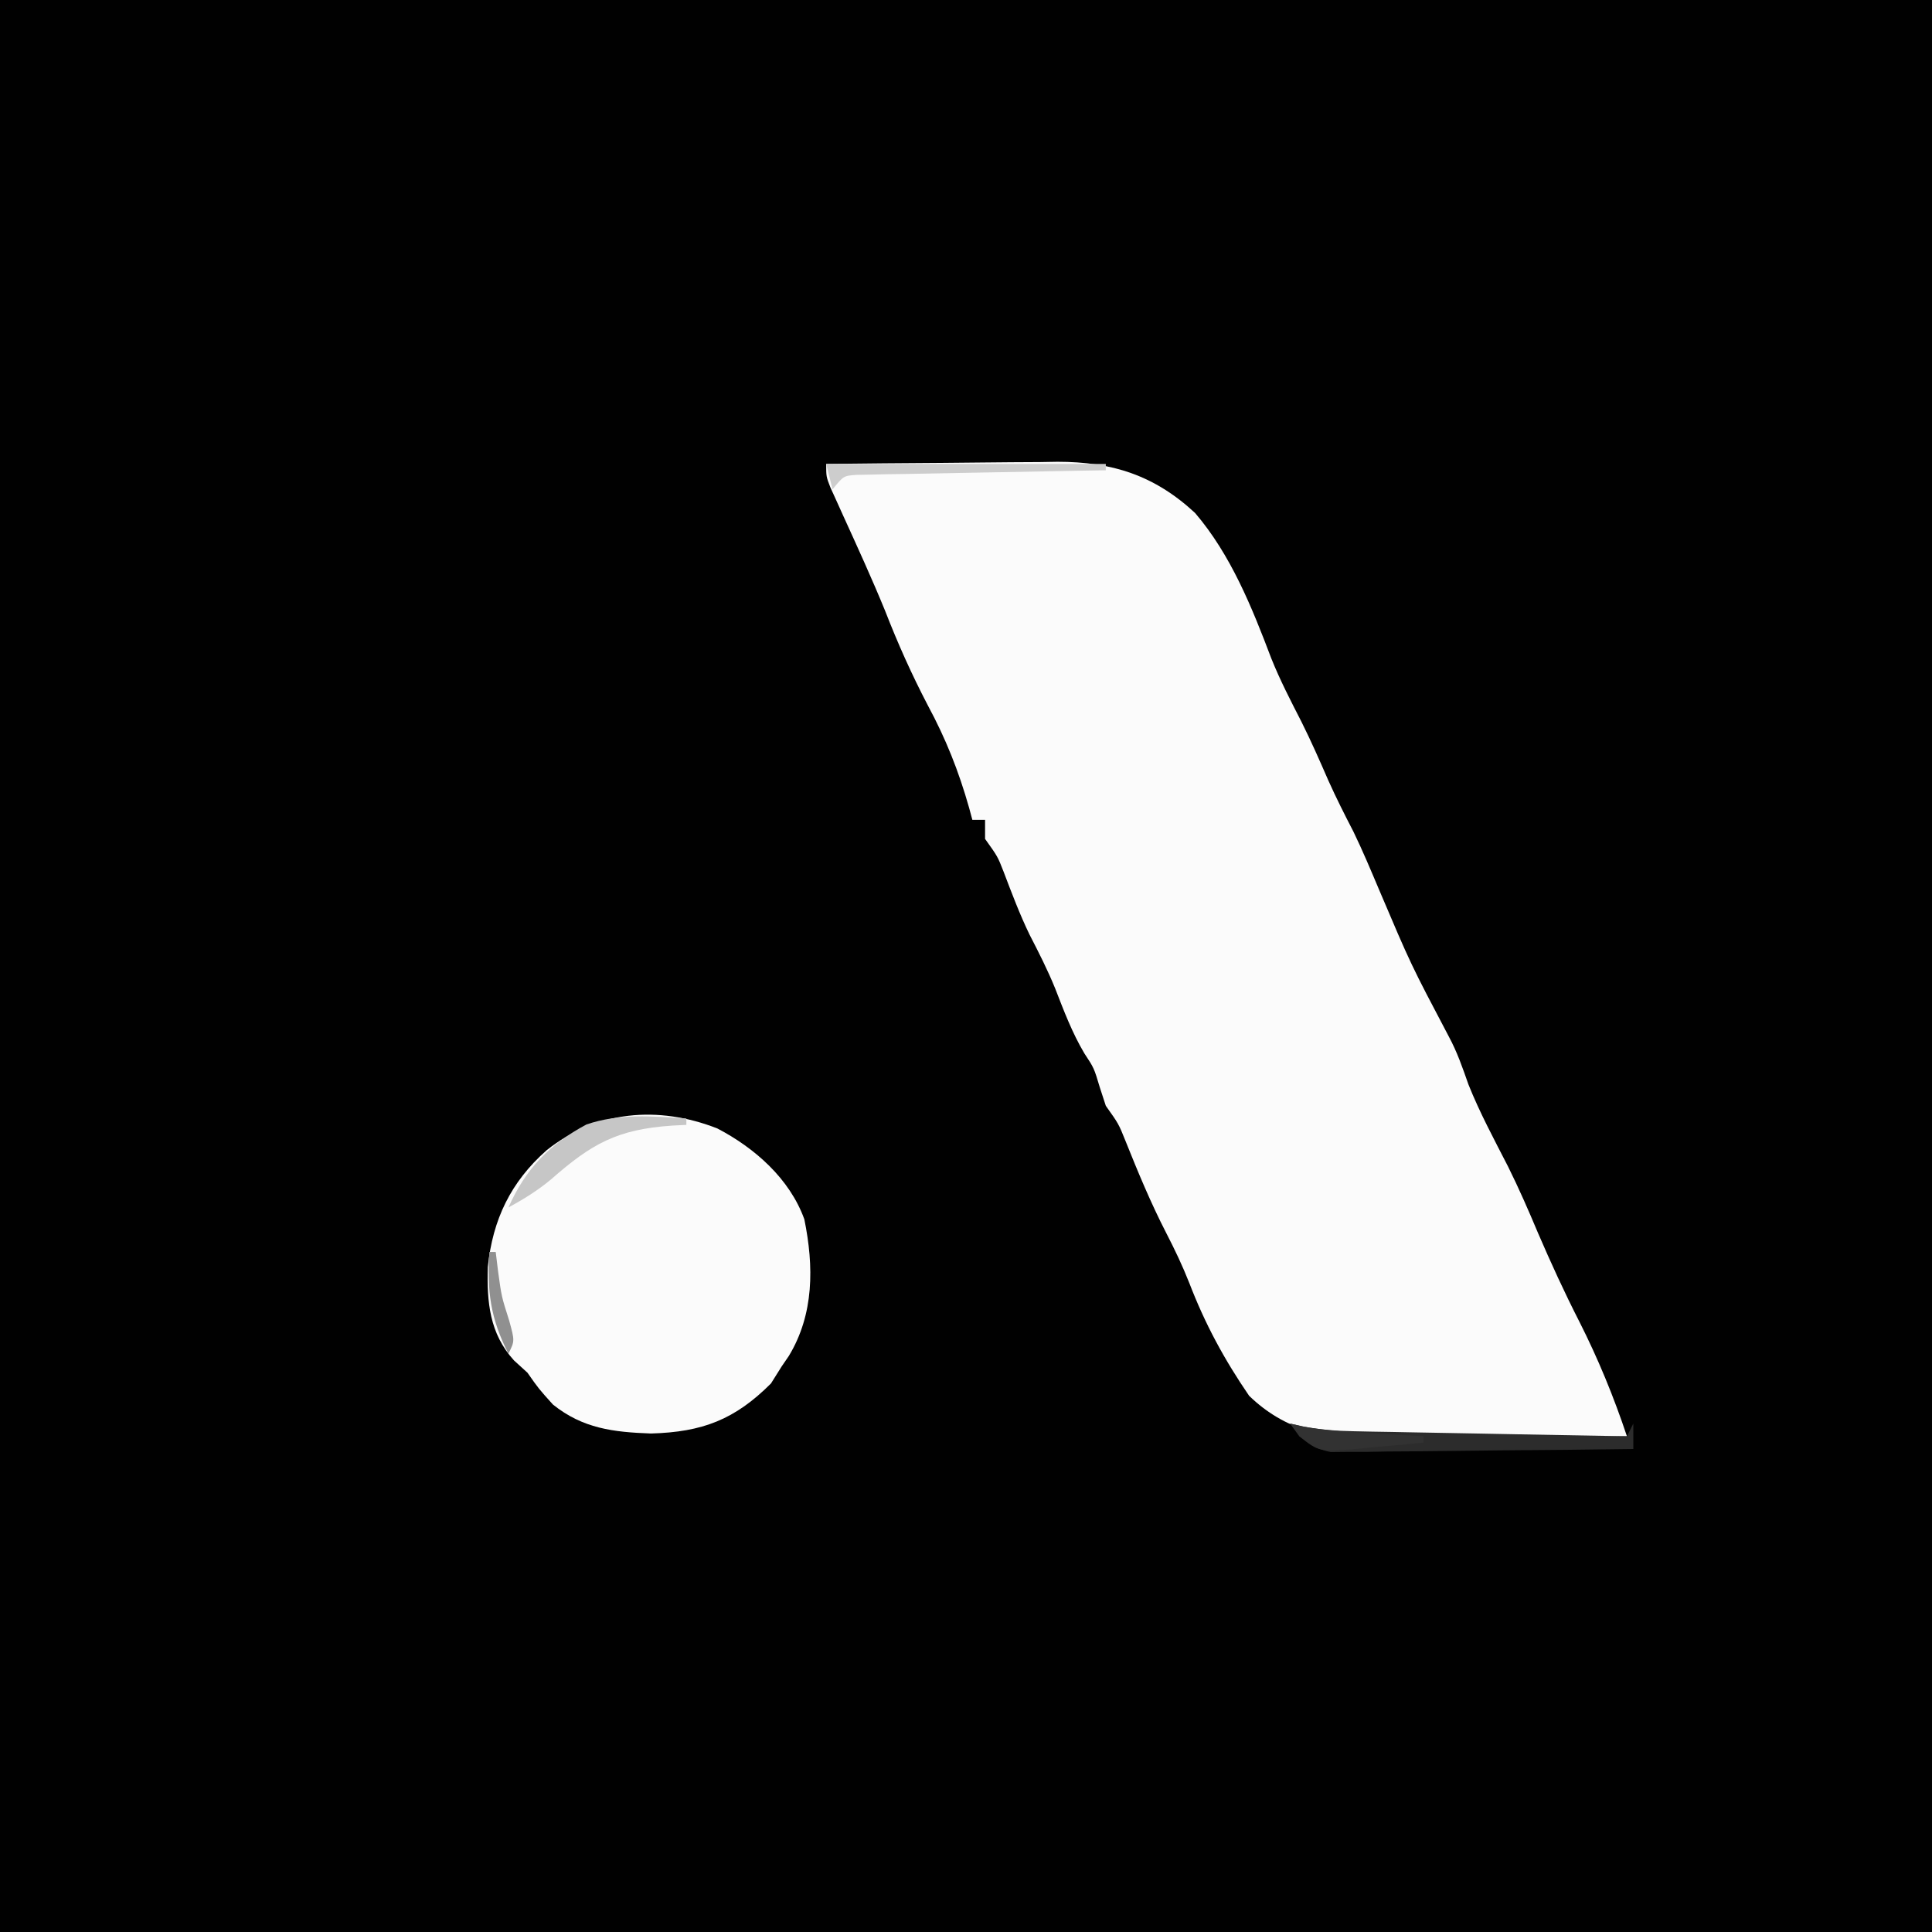
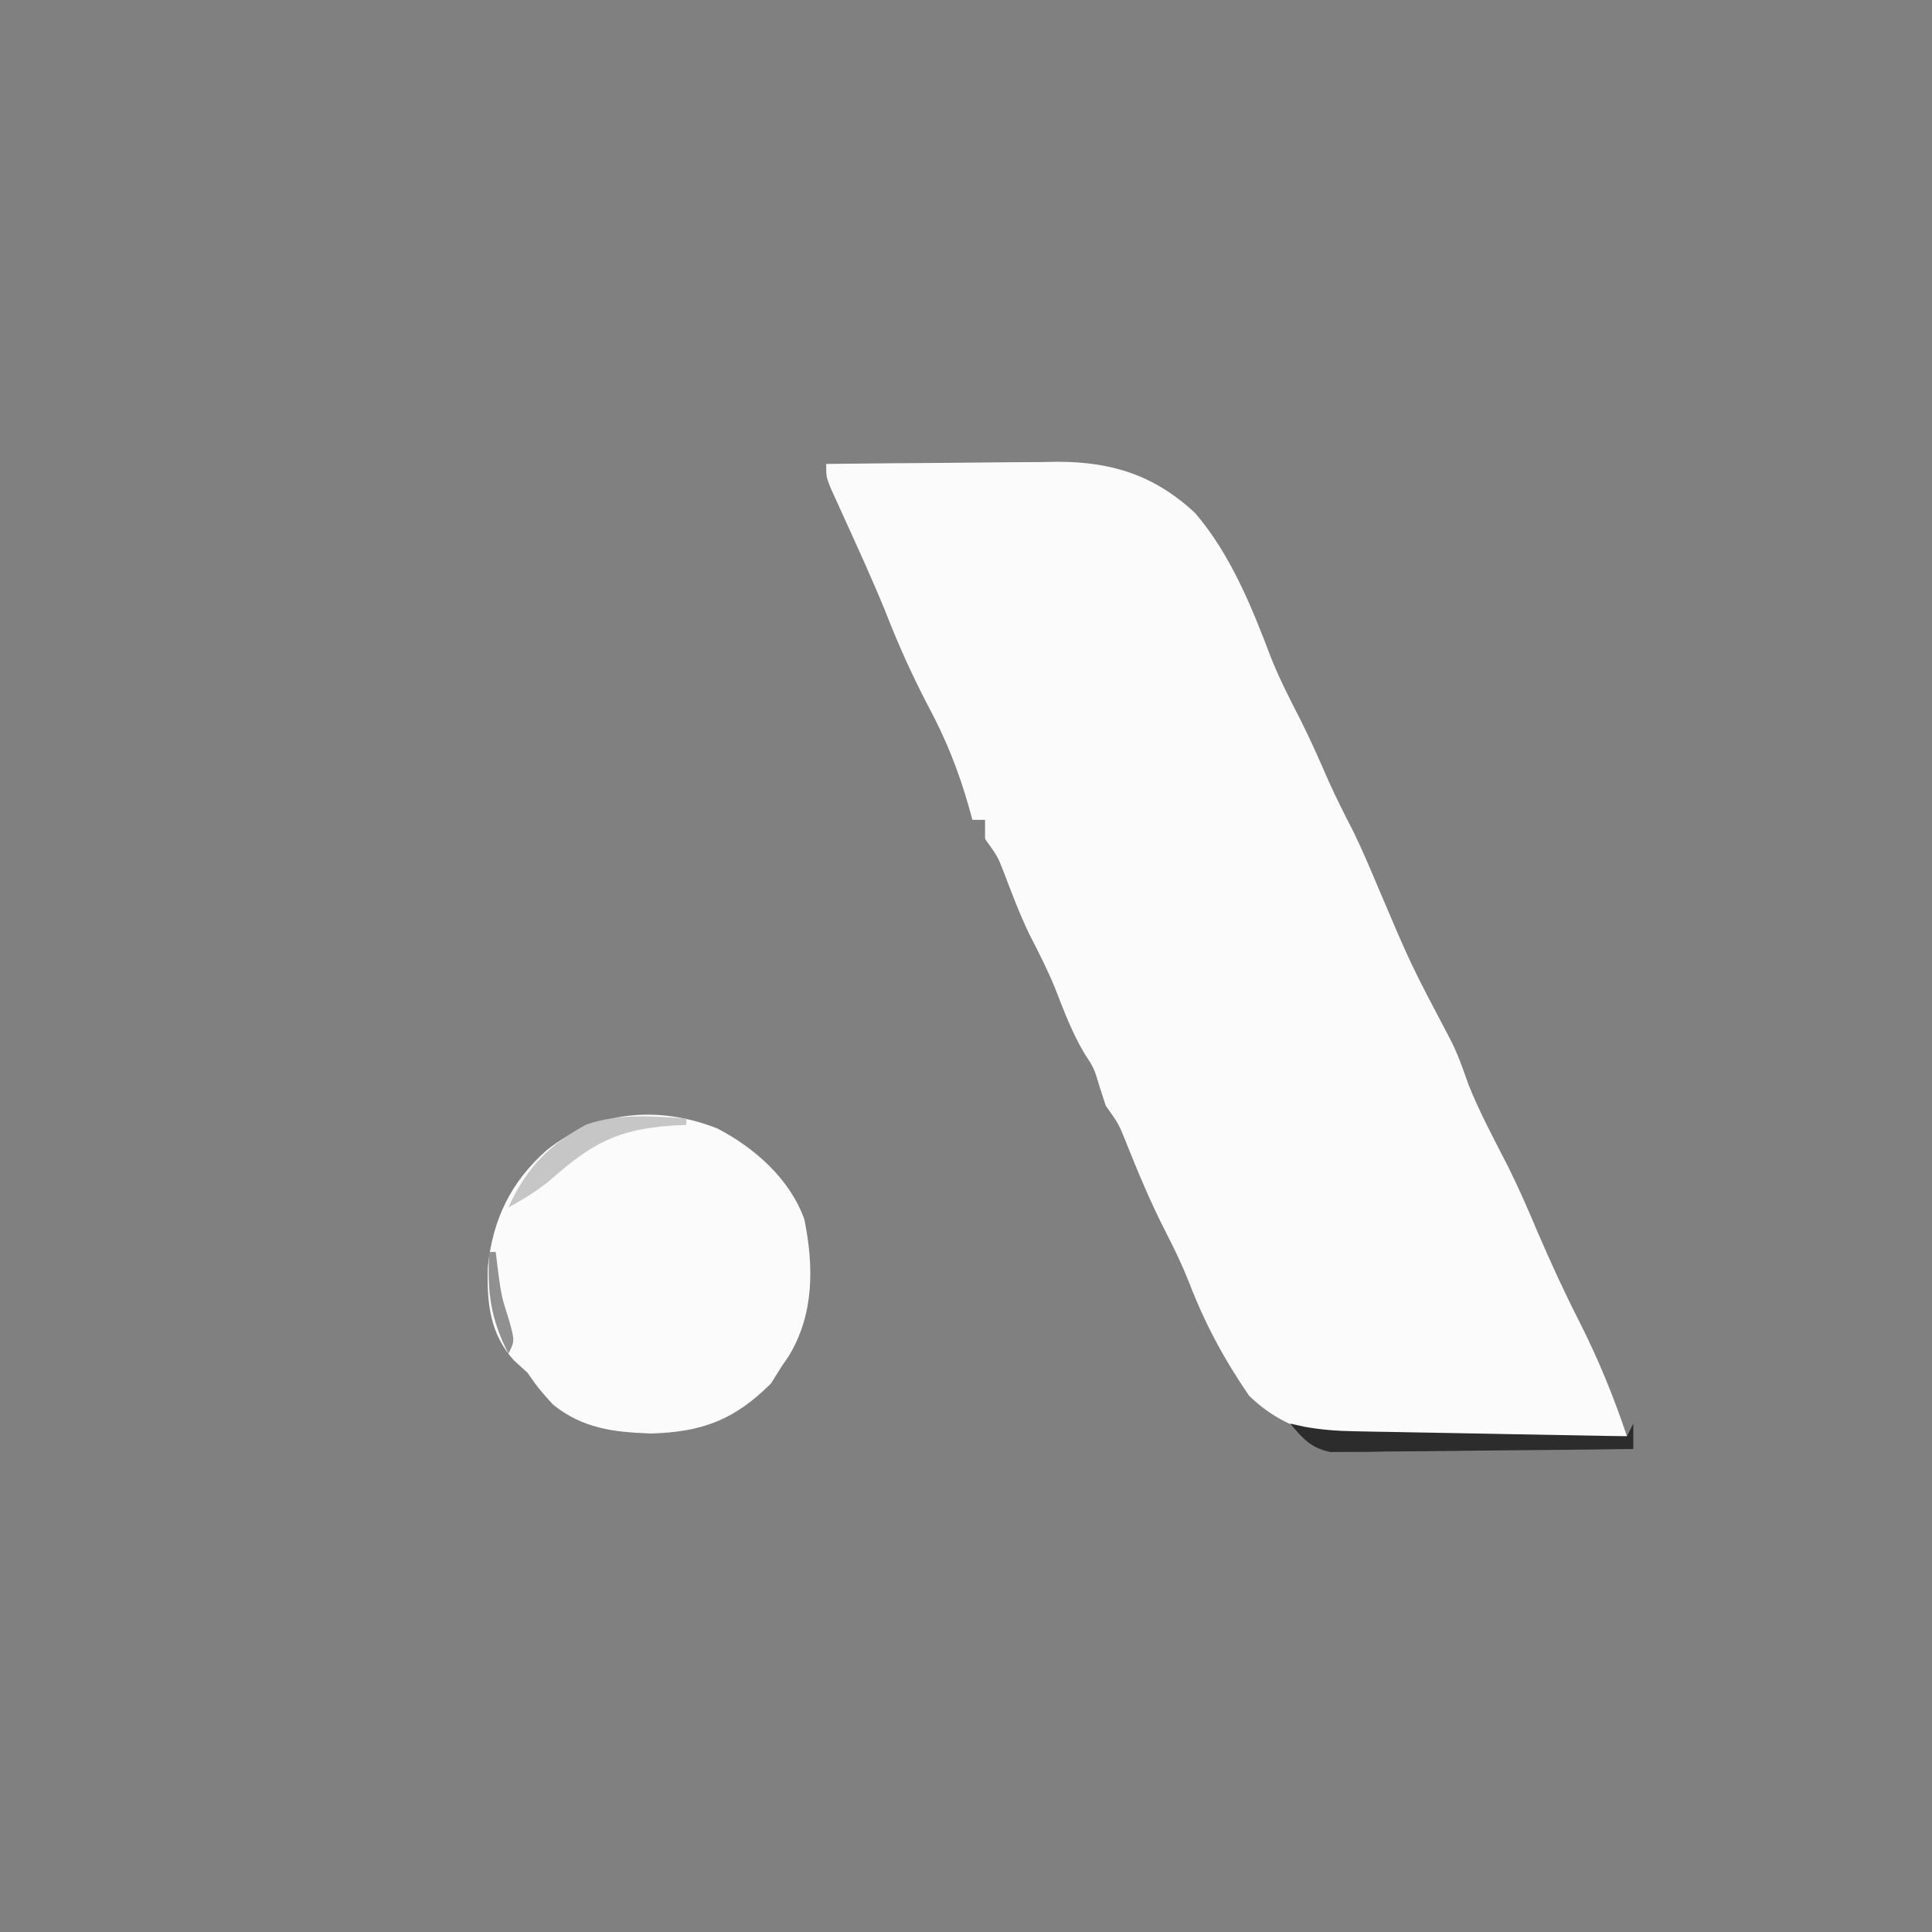
<svg xmlns="http://www.w3.org/2000/svg" version="1.1" width="304" height="304">
  <rect width="100%" height="100%" fill="#808080" stroke="none" />
-   <path d="M0 0 C100.32 0 200.64 0 304 0 C304 100.32 304 200.64 304 304 C203.68 304 103.36 304 0 304 C0 203.68 0 103.36 0 0 Z " fill="#010101" transform="translate(0,0)" />
  <path d="M0 0 C6.12 -0.074 12.239 -0.129 18.359 -0.165 C20.439 -0.18 22.518 -0.2 24.598 -0.226 C27.596 -0.263 30.595 -0.28 33.594 -0.293 C34.515 -0.308 35.436 -0.324 36.385 -0.34 C44.978 -0.342 51.662 1.786 58.051 7.723 C63.674 14.293 67.003 22.584 70.039 30.602 C71.412 34.029 73.097 37.274 74.777 40.559 C76.305 43.609 77.667 46.718 79.031 49.844 C80.256 52.571 81.598 55.228 82.973 57.883 C84.425 60.875 85.704 63.938 87 67 C92.001 78.774 92.001 78.774 97.961 90.082 C99.272 92.502 100.148 95.039 101.055 97.633 C102.827 102.071 105.102 106.286 107.281 110.535 C108.989 113.977 110.515 117.457 112 121 C114.035 125.719 116.161 130.36 118.5 134.938 C121.458 140.78 123.929 146.788 126 153 C119.329 153.102 112.658 153.172 105.987 153.22 C103.72 153.24 101.453 153.267 99.187 153.302 C95.917 153.351 92.649 153.373 89.379 153.391 C87.874 153.422 87.874 153.422 86.338 153.453 C78.665 153.456 72.193 152.091 66.547 146.625 C62.642 140.921 59.628 135.357 57.145 128.902 C56.067 126.169 54.848 123.608 53.5 121 C51.084 116.298 49.077 111.473 47.113 106.566 C46.019 103.837 46.019 103.837 44 101 C43.691 100.051 43.381 99.103 43.062 98.125 C42.145 95.053 42.145 95.053 40.625 92.75 C38.686 89.469 37.413 86.089 36.035 82.543 C34.849 79.628 33.452 76.875 32.008 74.082 C30.451 70.866 29.198 67.538 27.93 64.199 C26.987 61.778 26.987 61.778 25 59 C25 58.01 25 57.02 25 56 C24.34 56 23.68 56 23 56 C22.83 55.371 22.66 54.742 22.484 54.094 C20.857 48.346 18.827 43.249 16 38 C13.459 33.135 11.269 28.248 9.281 23.133 C7.203 18.052 4.918 13.063 2.642 8.069 C2.301 7.314 1.96 6.559 1.609 5.781 C1.3 5.101 0.99 4.421 0.671 3.721 C0 2 0 2 0 0 Z " fill="#FBFBFB" transform="translate(130,73)" />
  <path d="M0 0 C5.887 3.073 11.38 7.903 13.688 14.293 C15.198 21.697 15.229 29.227 11.246 35.801 C10.876 36.341 10.506 36.881 10.125 37.438 C9.568 38.324 9.011 39.211 8.438 40.125 C2.749 45.814 -2.351 47.774 -10.438 48 C-16.37 47.786 -21.166 47.217 -25.875 43.438 C-28.125 40.938 -28.125 40.938 -29.875 38.438 C-30.927 37.478 -30.927 37.478 -32 36.5 C-35.854 32.26 -36.279 27.315 -36.121 21.801 C-35.342 14.318 -32.514 8.432 -26.875 3.438 C-19.041 -2.814 -9.305 -3.652 0 0 Z " fill="#FBFBFB" transform="translate(112.875,177.562)" />
  <path d="M0 0 C0.722 0.161 1.445 0.322 2.189 0.487 C4.843 0.971 7.281 1.156 9.974 1.205 C10.934 1.225 11.895 1.245 12.885 1.266 C14.421 1.291 14.421 1.291 15.988 1.316 C17.047 1.337 18.105 1.358 19.195 1.379 C22.568 1.445 25.94 1.504 29.312 1.562 C31.602 1.606 33.892 1.649 36.182 1.693 C41.788 1.8 47.394 1.902 53 2 C53.33 1.34 53.66 0.68 54 0 C54 1.32 54 2.64 54 4 C46.953 4.101 39.905 4.171 32.857 4.22 C30.46 4.24 28.062 4.267 25.664 4.302 C22.219 4.35 18.774 4.373 15.328 4.391 C13.719 4.422 13.719 4.422 12.076 4.453 C10.575 4.454 10.575 4.454 9.044 4.454 C8.165 4.463 7.285 4.472 6.379 4.481 C3.251 3.849 2.036 2.383 0 0 Z " fill="#2C2C2C" transform="translate(203,224)" />
  <path d="M0 0 C0 0.33 0 0.66 0 1 C-0.736 1.037 -1.472 1.075 -2.23 1.113 C-10.867 1.695 -14.905 3.958 -21.285 9.57 C-23.383 11.319 -25.605 12.694 -28 14 C-25.295 7.913 -21.56 4.059 -15.727 0.938 C-10.606 -0.823 -5.338 -0.371 0 0 Z " fill="#C6C6C6" transform="translate(108,176)" />
-   <path d="M0 0 C14.52 0 29.04 0 44 0 C44 0.33 44 0.66 44 1 C42.153 1.03 42.153 1.03 40.268 1.06 C35.709 1.136 31.151 1.225 26.593 1.317 C24.618 1.356 22.643 1.391 20.668 1.422 C17.833 1.467 14.999 1.525 12.164 1.586 C11.278 1.597 10.391 1.609 9.478 1.621 C8.657 1.641 7.836 1.661 6.991 1.681 C6.267 1.694 5.543 1.708 4.797 1.722 C2.748 1.858 2.748 1.858 1 4 C0.67 2.68 0.34 1.36 0 0 Z " fill="#CDCDCD" transform="translate(130,73)" />
-   <path d="M0 0 C0.654 0.153 1.307 0.307 1.98 0.465 C5.755 1.134 9.489 1.354 13.312 1.562 C14.053 1.606 14.794 1.649 15.557 1.693 C17.371 1.799 19.185 1.9 21 2 C21 2.33 21 2.66 21 3 C18.25 3.276 15.504 3.522 12.75 3.75 C11.584 3.872 11.584 3.872 10.395 3.996 C4.57 4.444 4.57 4.444 1.453 2.016 C0.974 1.35 0.494 0.685 0 0 Z " fill="#323232" transform="translate(203,224)" />
  <path d="M0 0 C0.33 0 0.66 0 1 0 C1.124 1.011 1.248 2.021 1.375 3.062 C1.916 7.017 1.916 7.017 3.125 10.812 C4 14 4 14 3 16 C0.165 10.448 -0.38 6.199 0 0 Z " fill="#909090" transform="translate(77,197)" />
</svg>